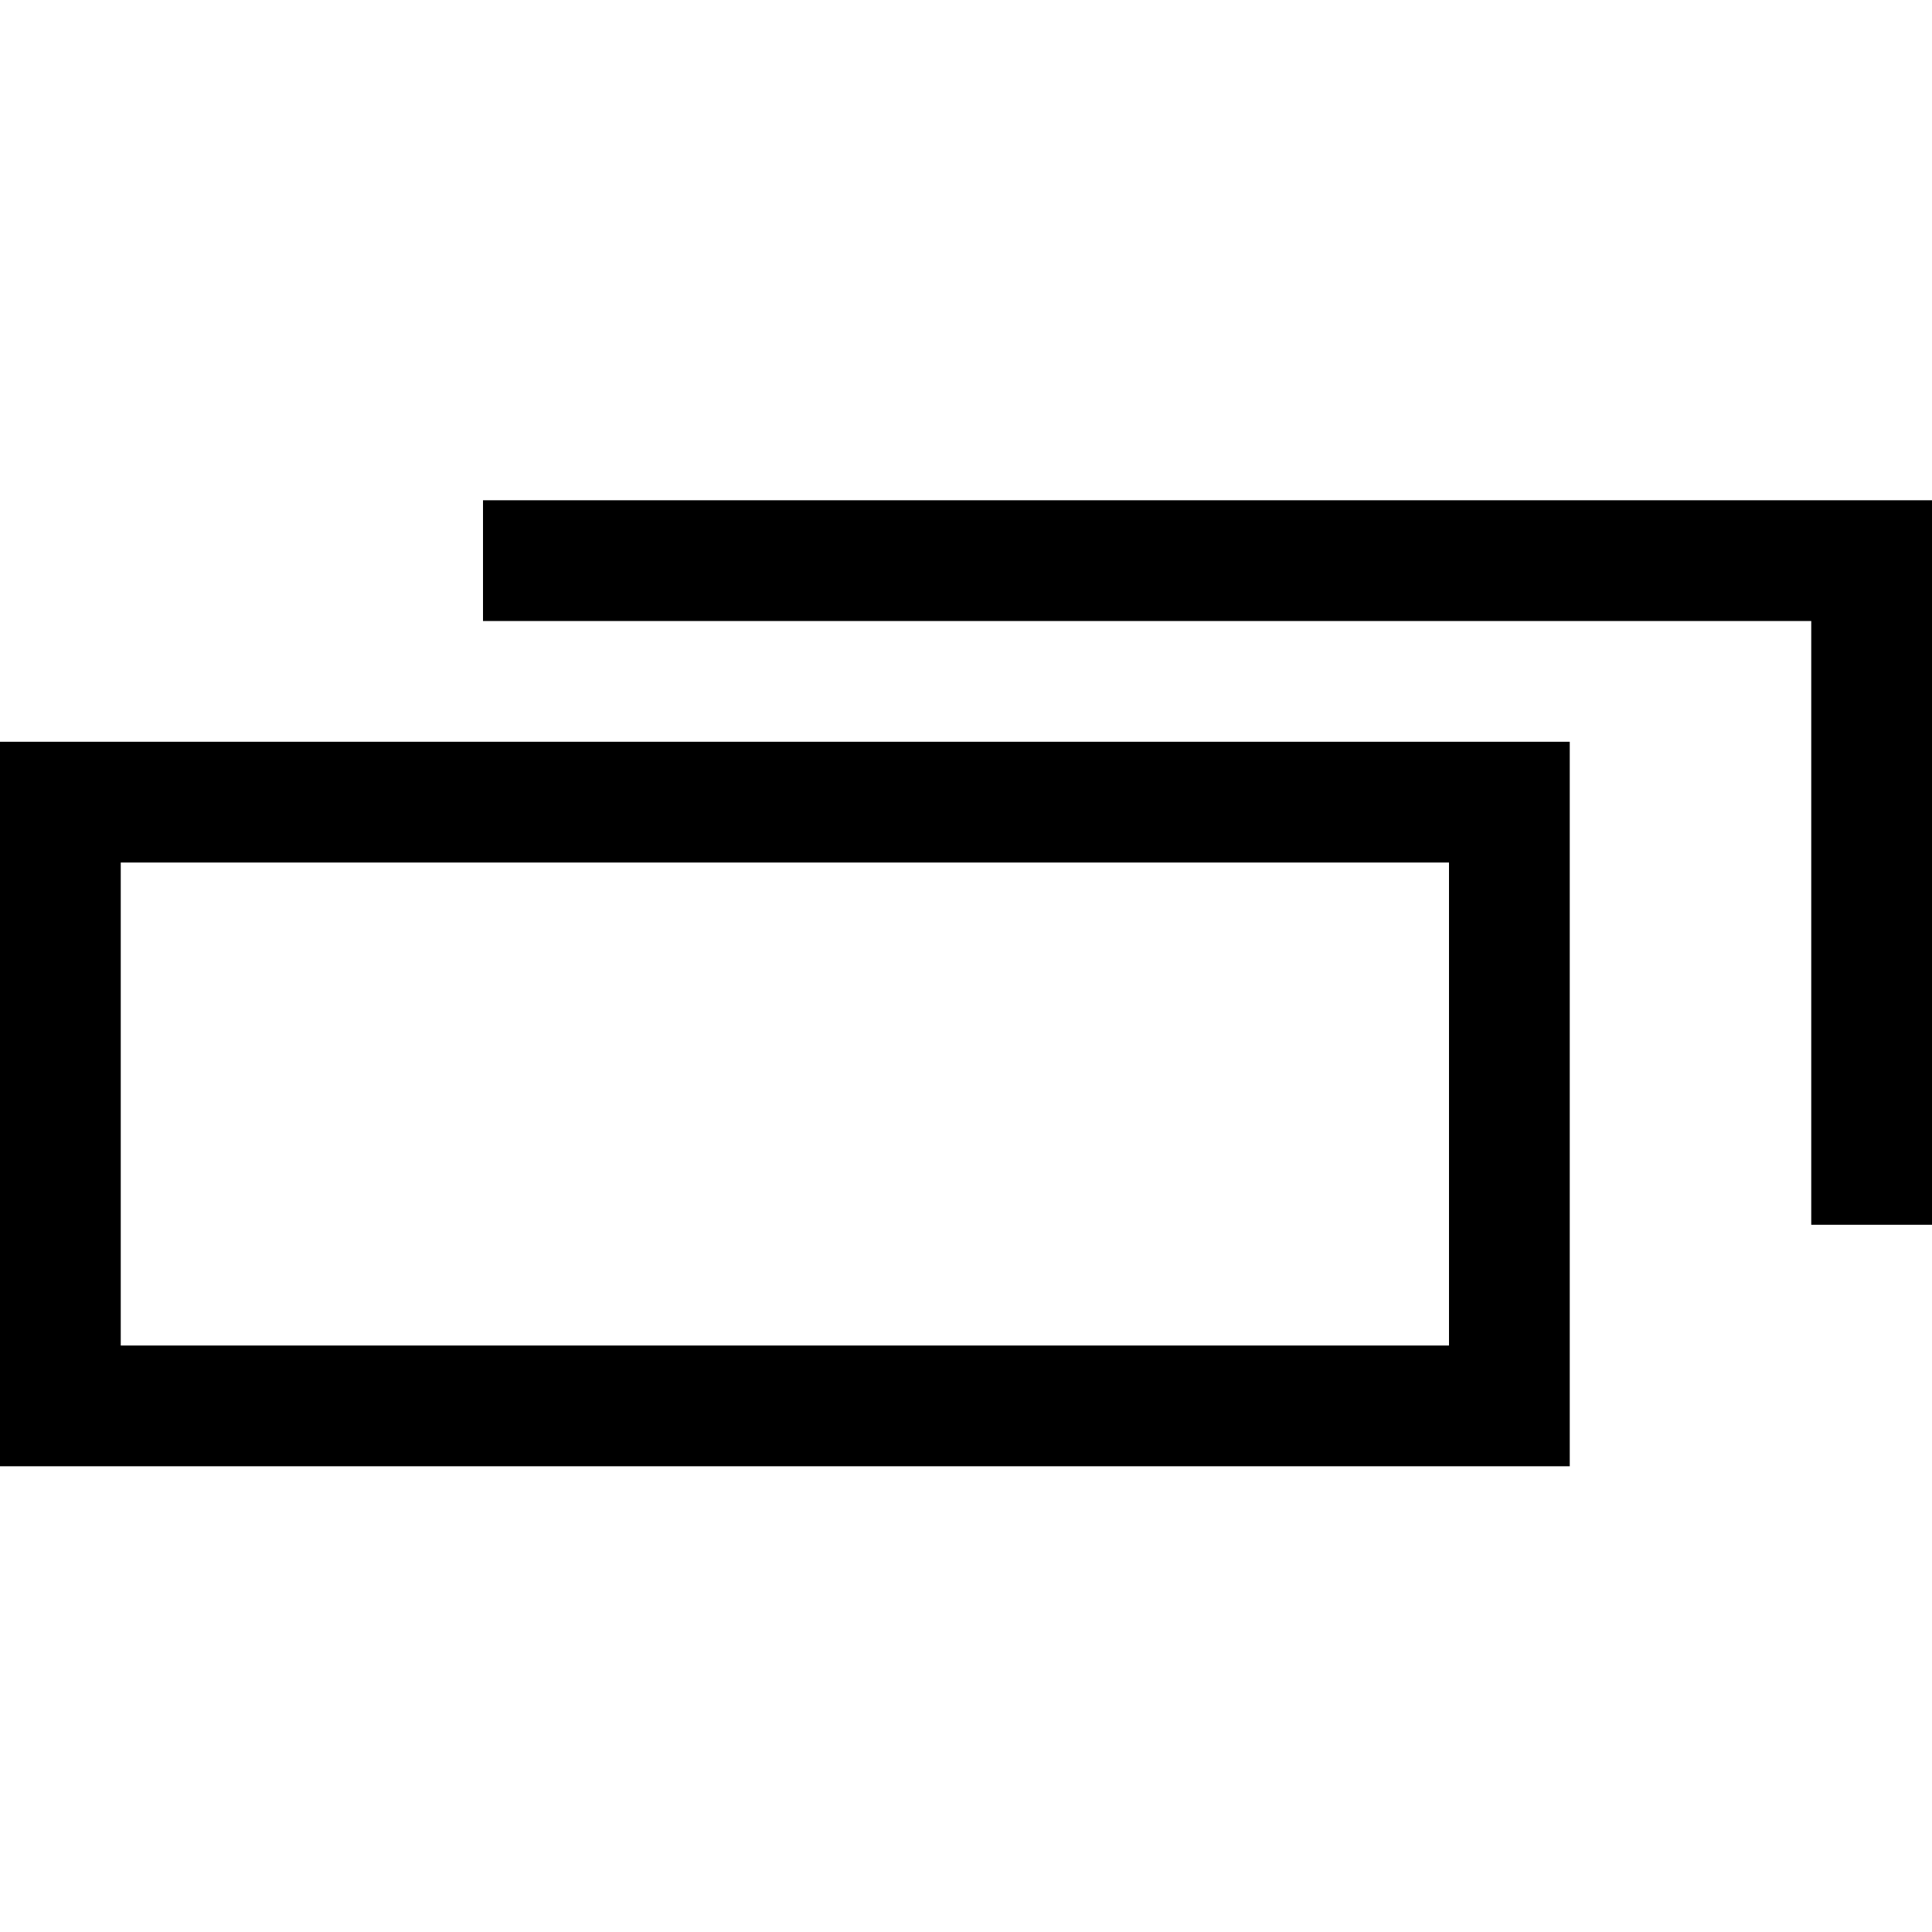
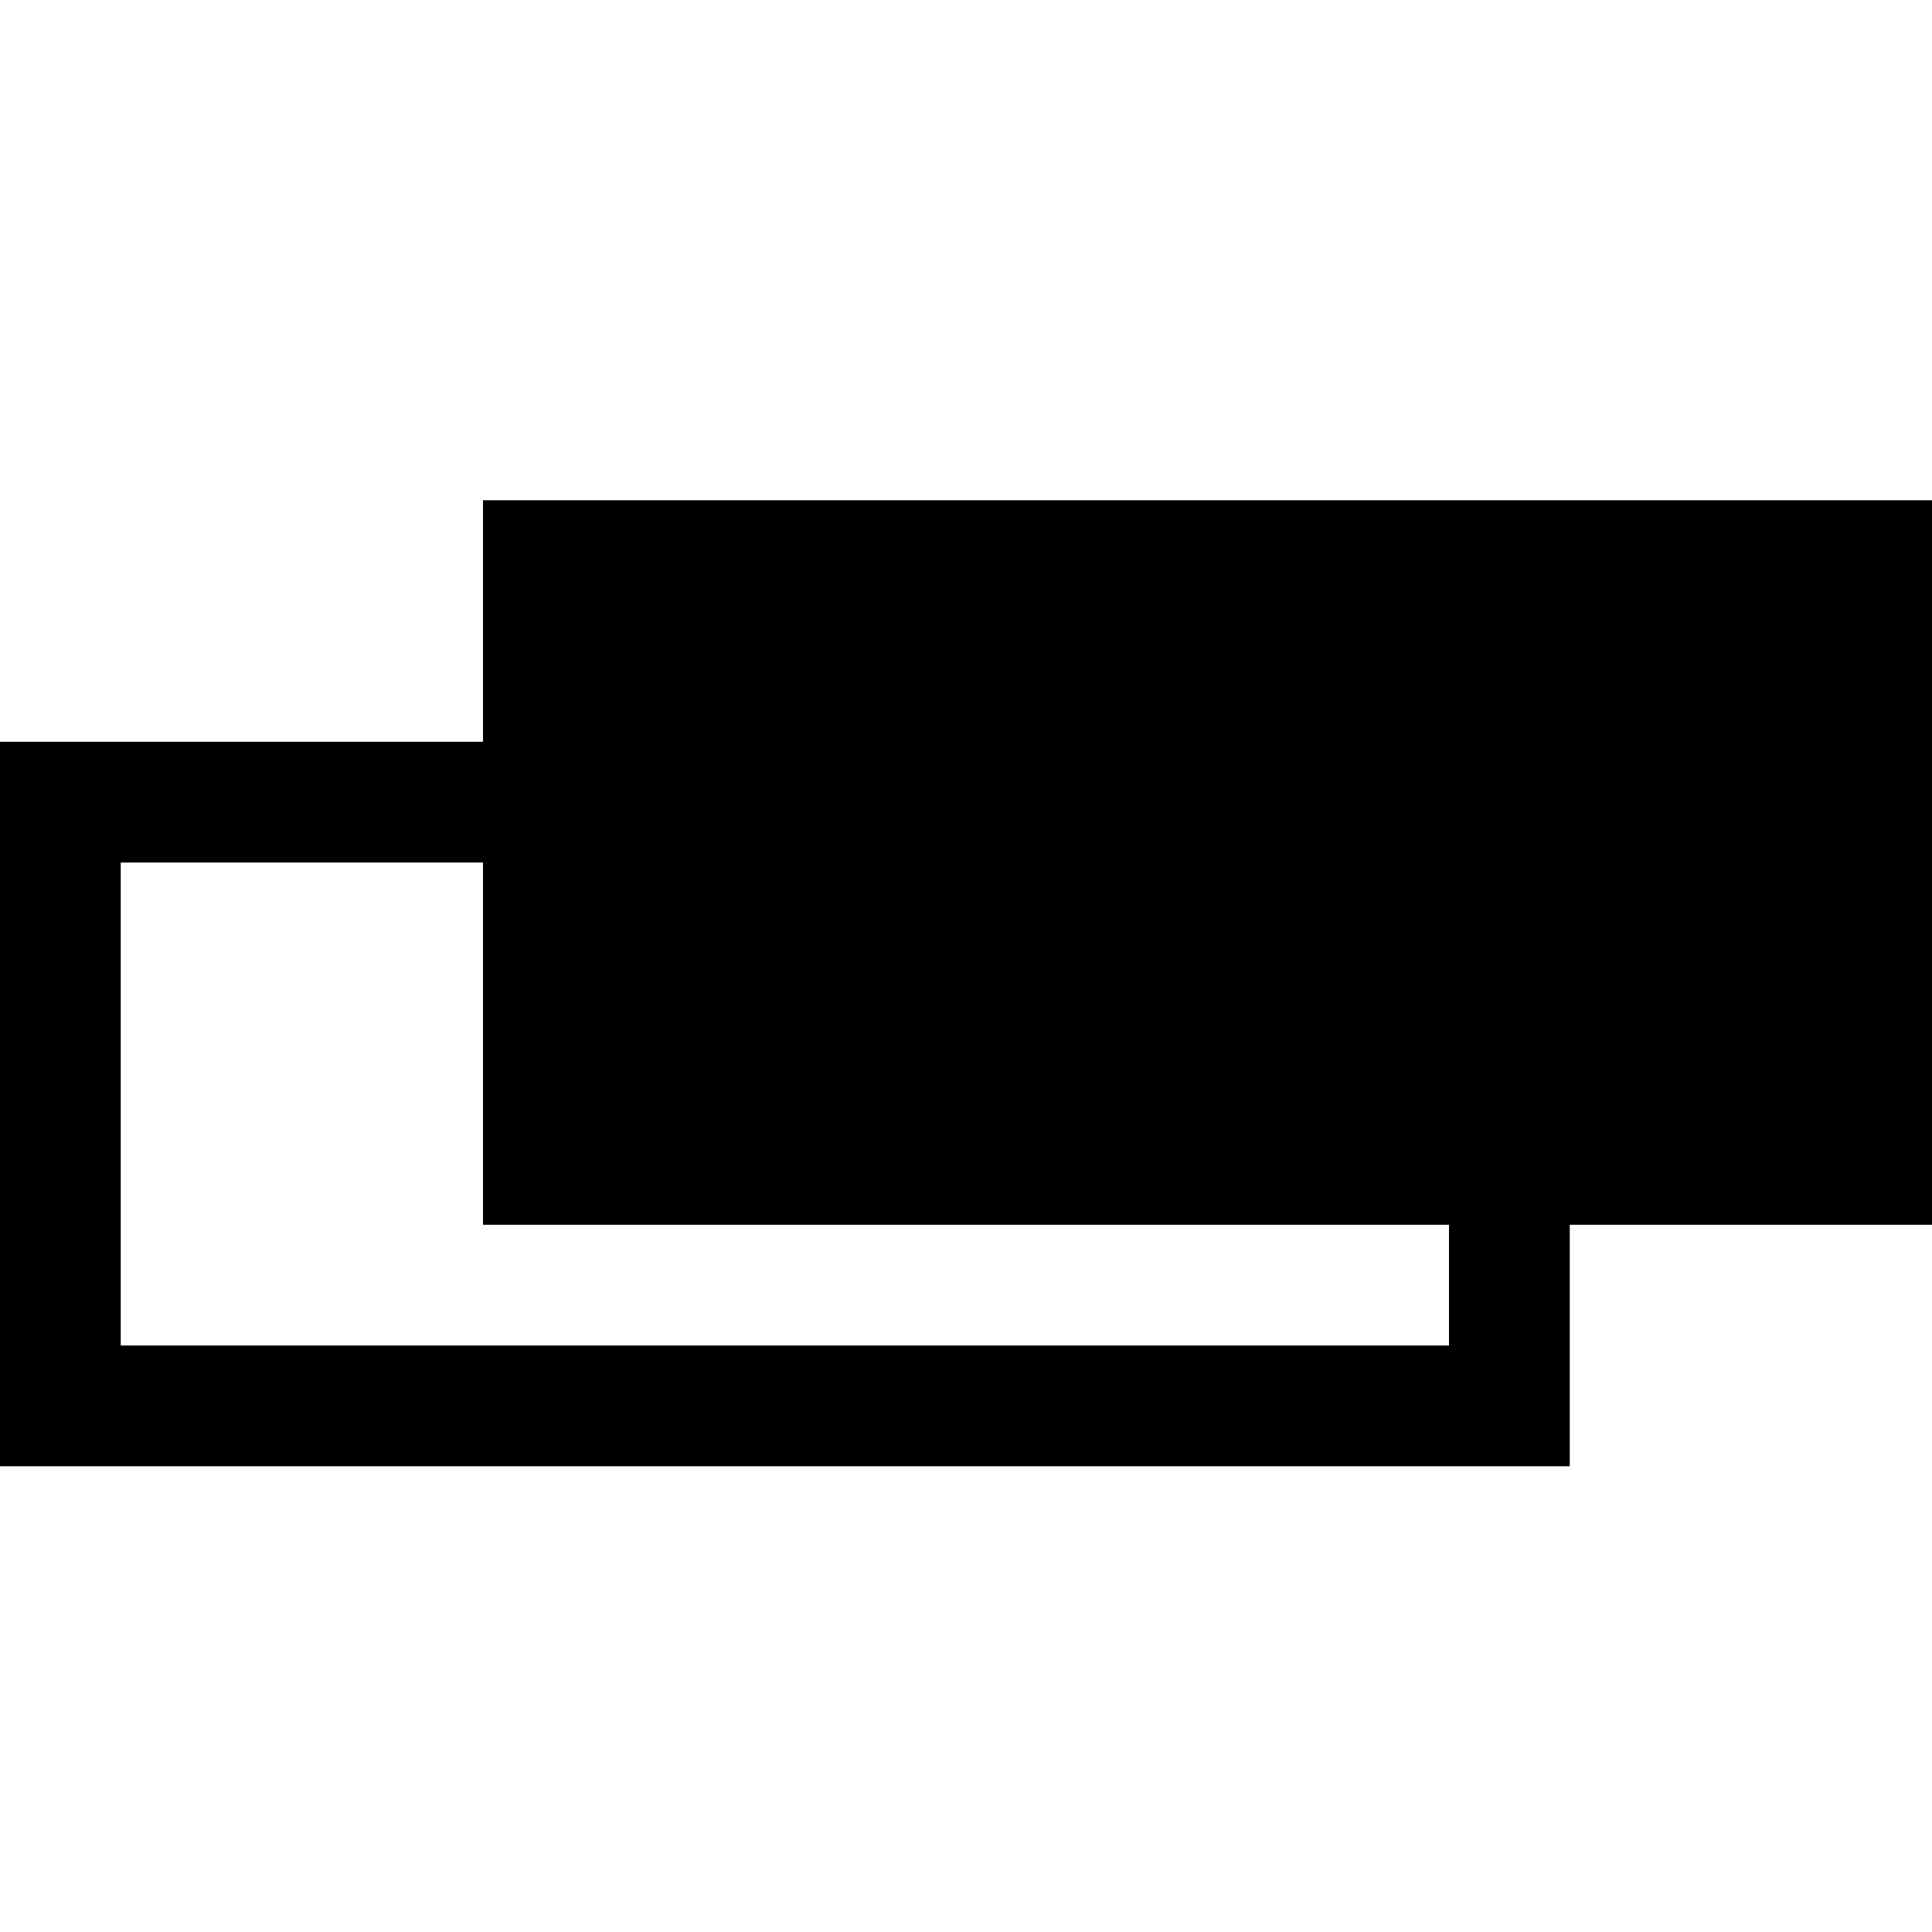
<svg xmlns="http://www.w3.org/2000/svg" version="1.1" width="32" height="32" viewBox="0 0 32 32">
  <title>android-system-windows</title>
-   <path d="M0 12.286h26v12h-26v-12zM24 22.286v-8h-22v8h22zM8 8.286h24v12h-2v-10h-22v-2z" />
+   <path d="M0 12.286h26v12h-26v-12zM24 22.286v-8h-22v8h22zM8 8.286h24v12h-2h-22v-2z" />
</svg>